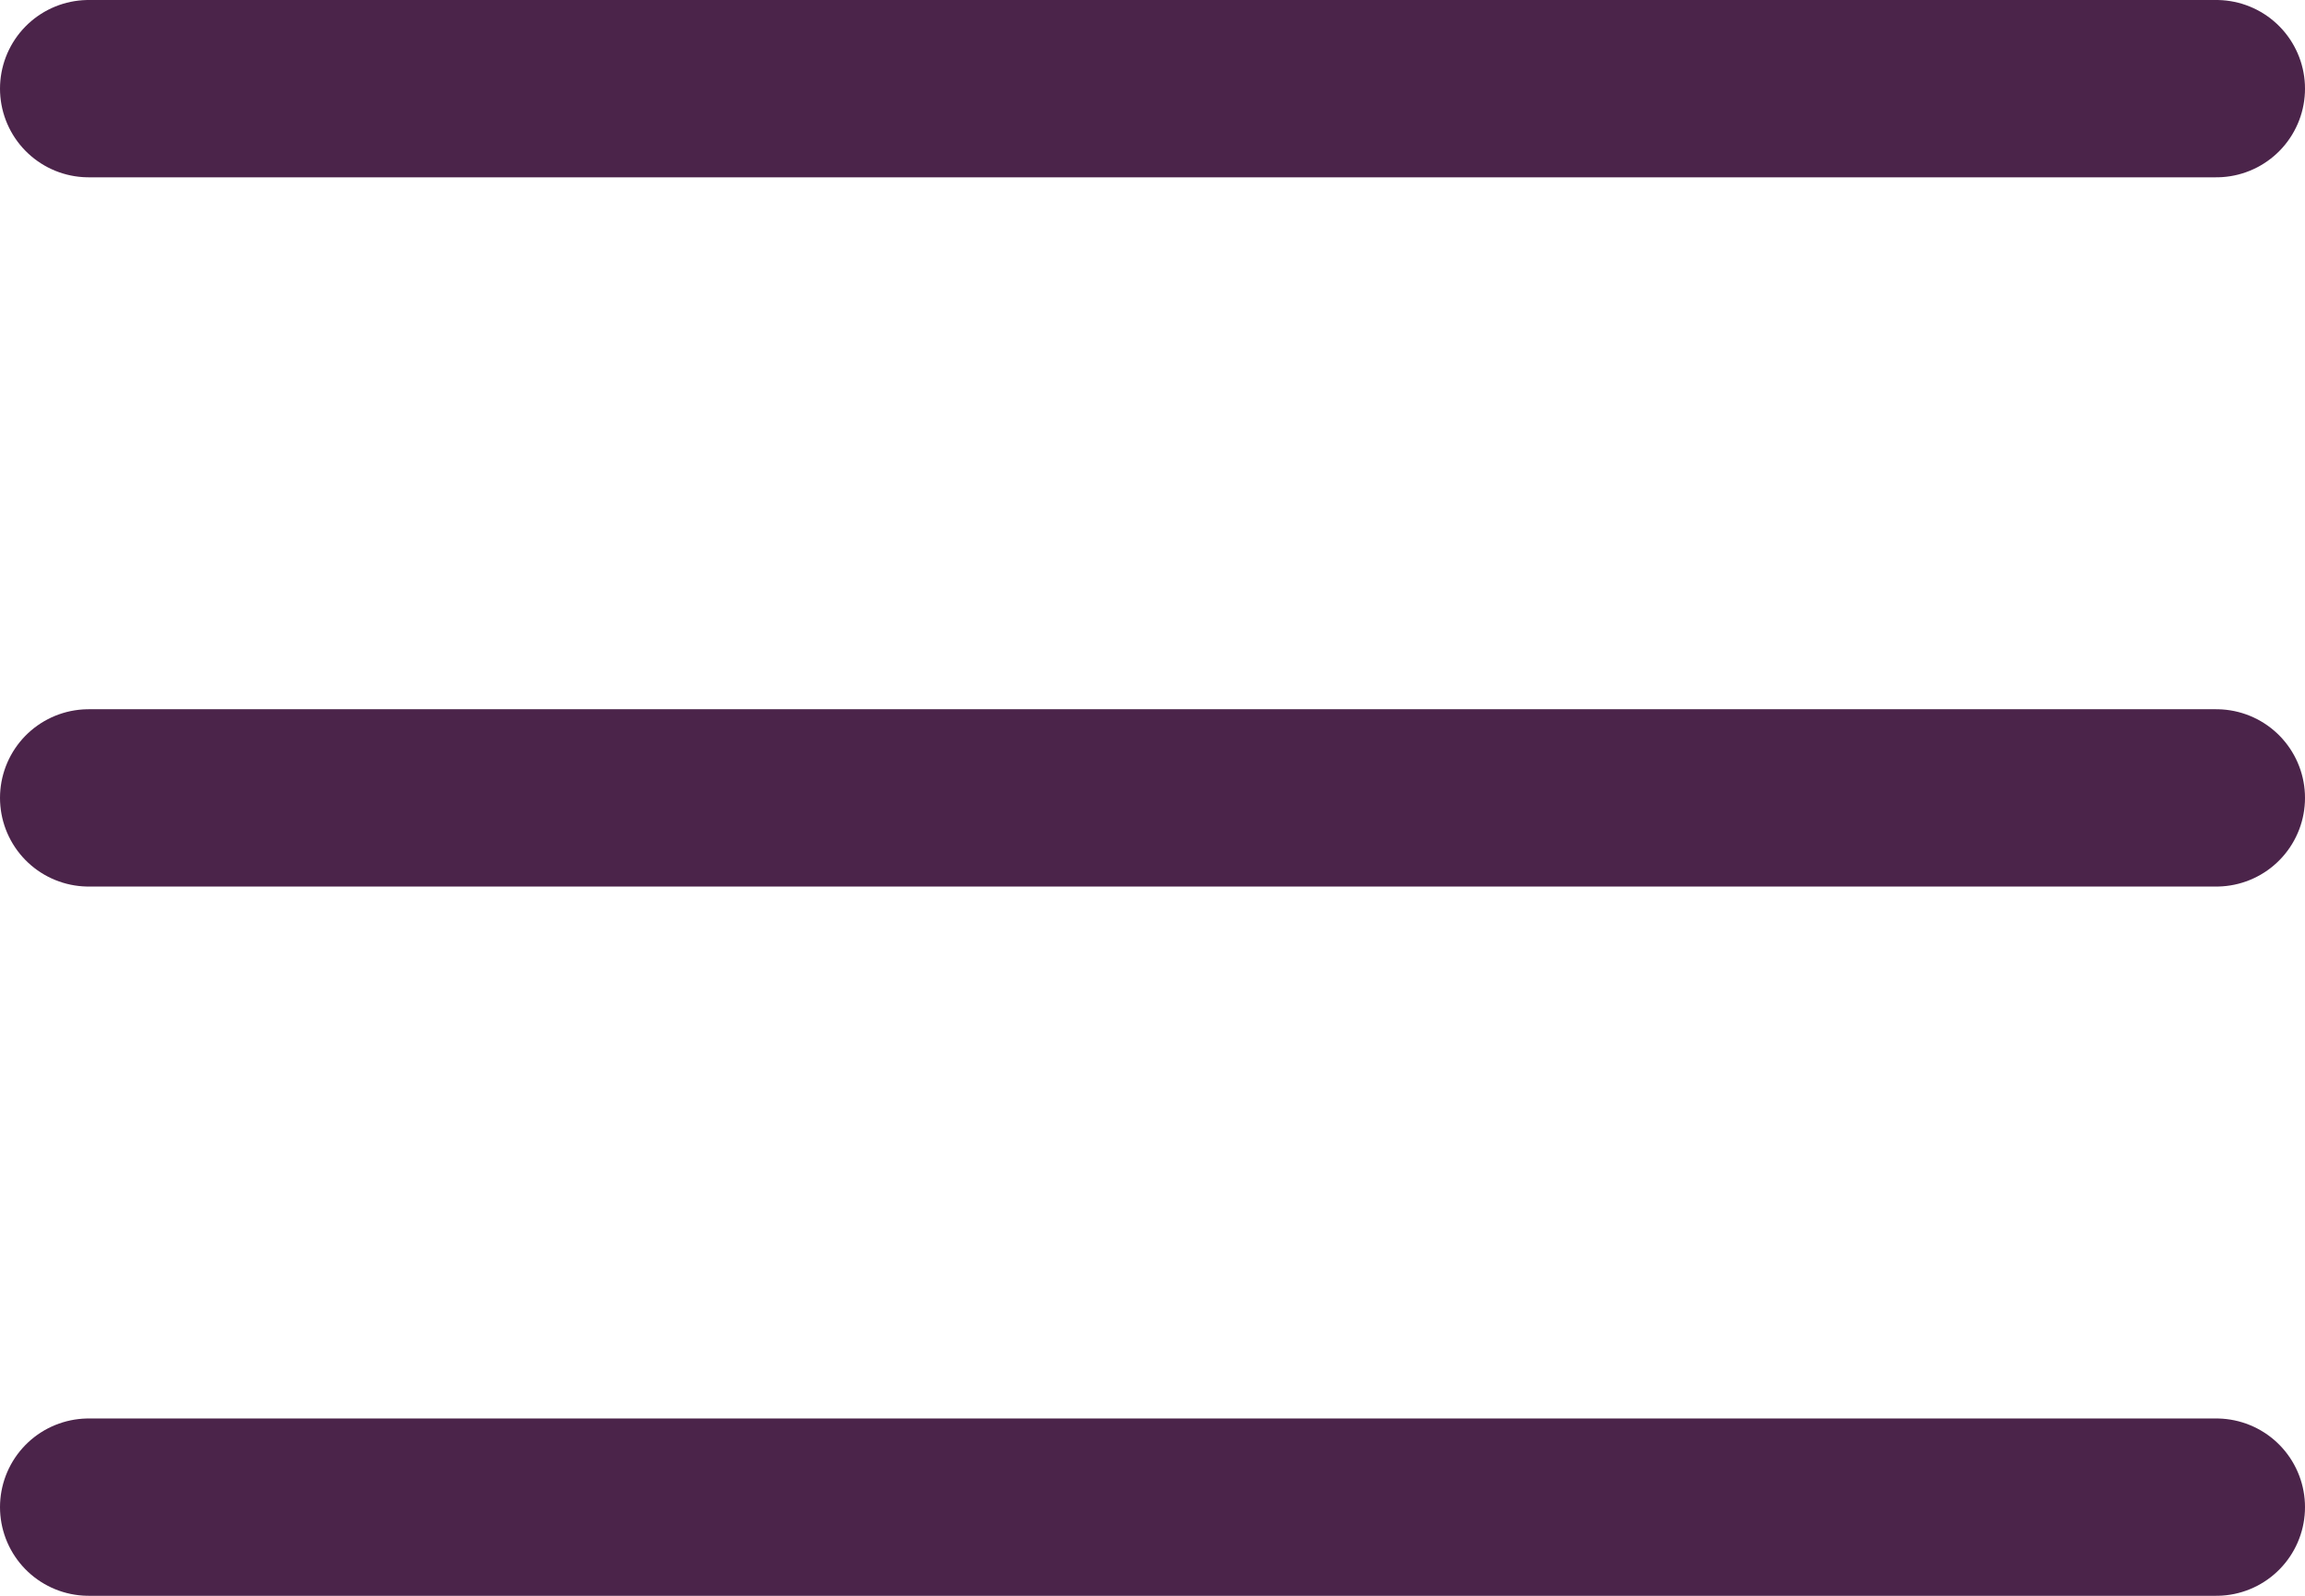
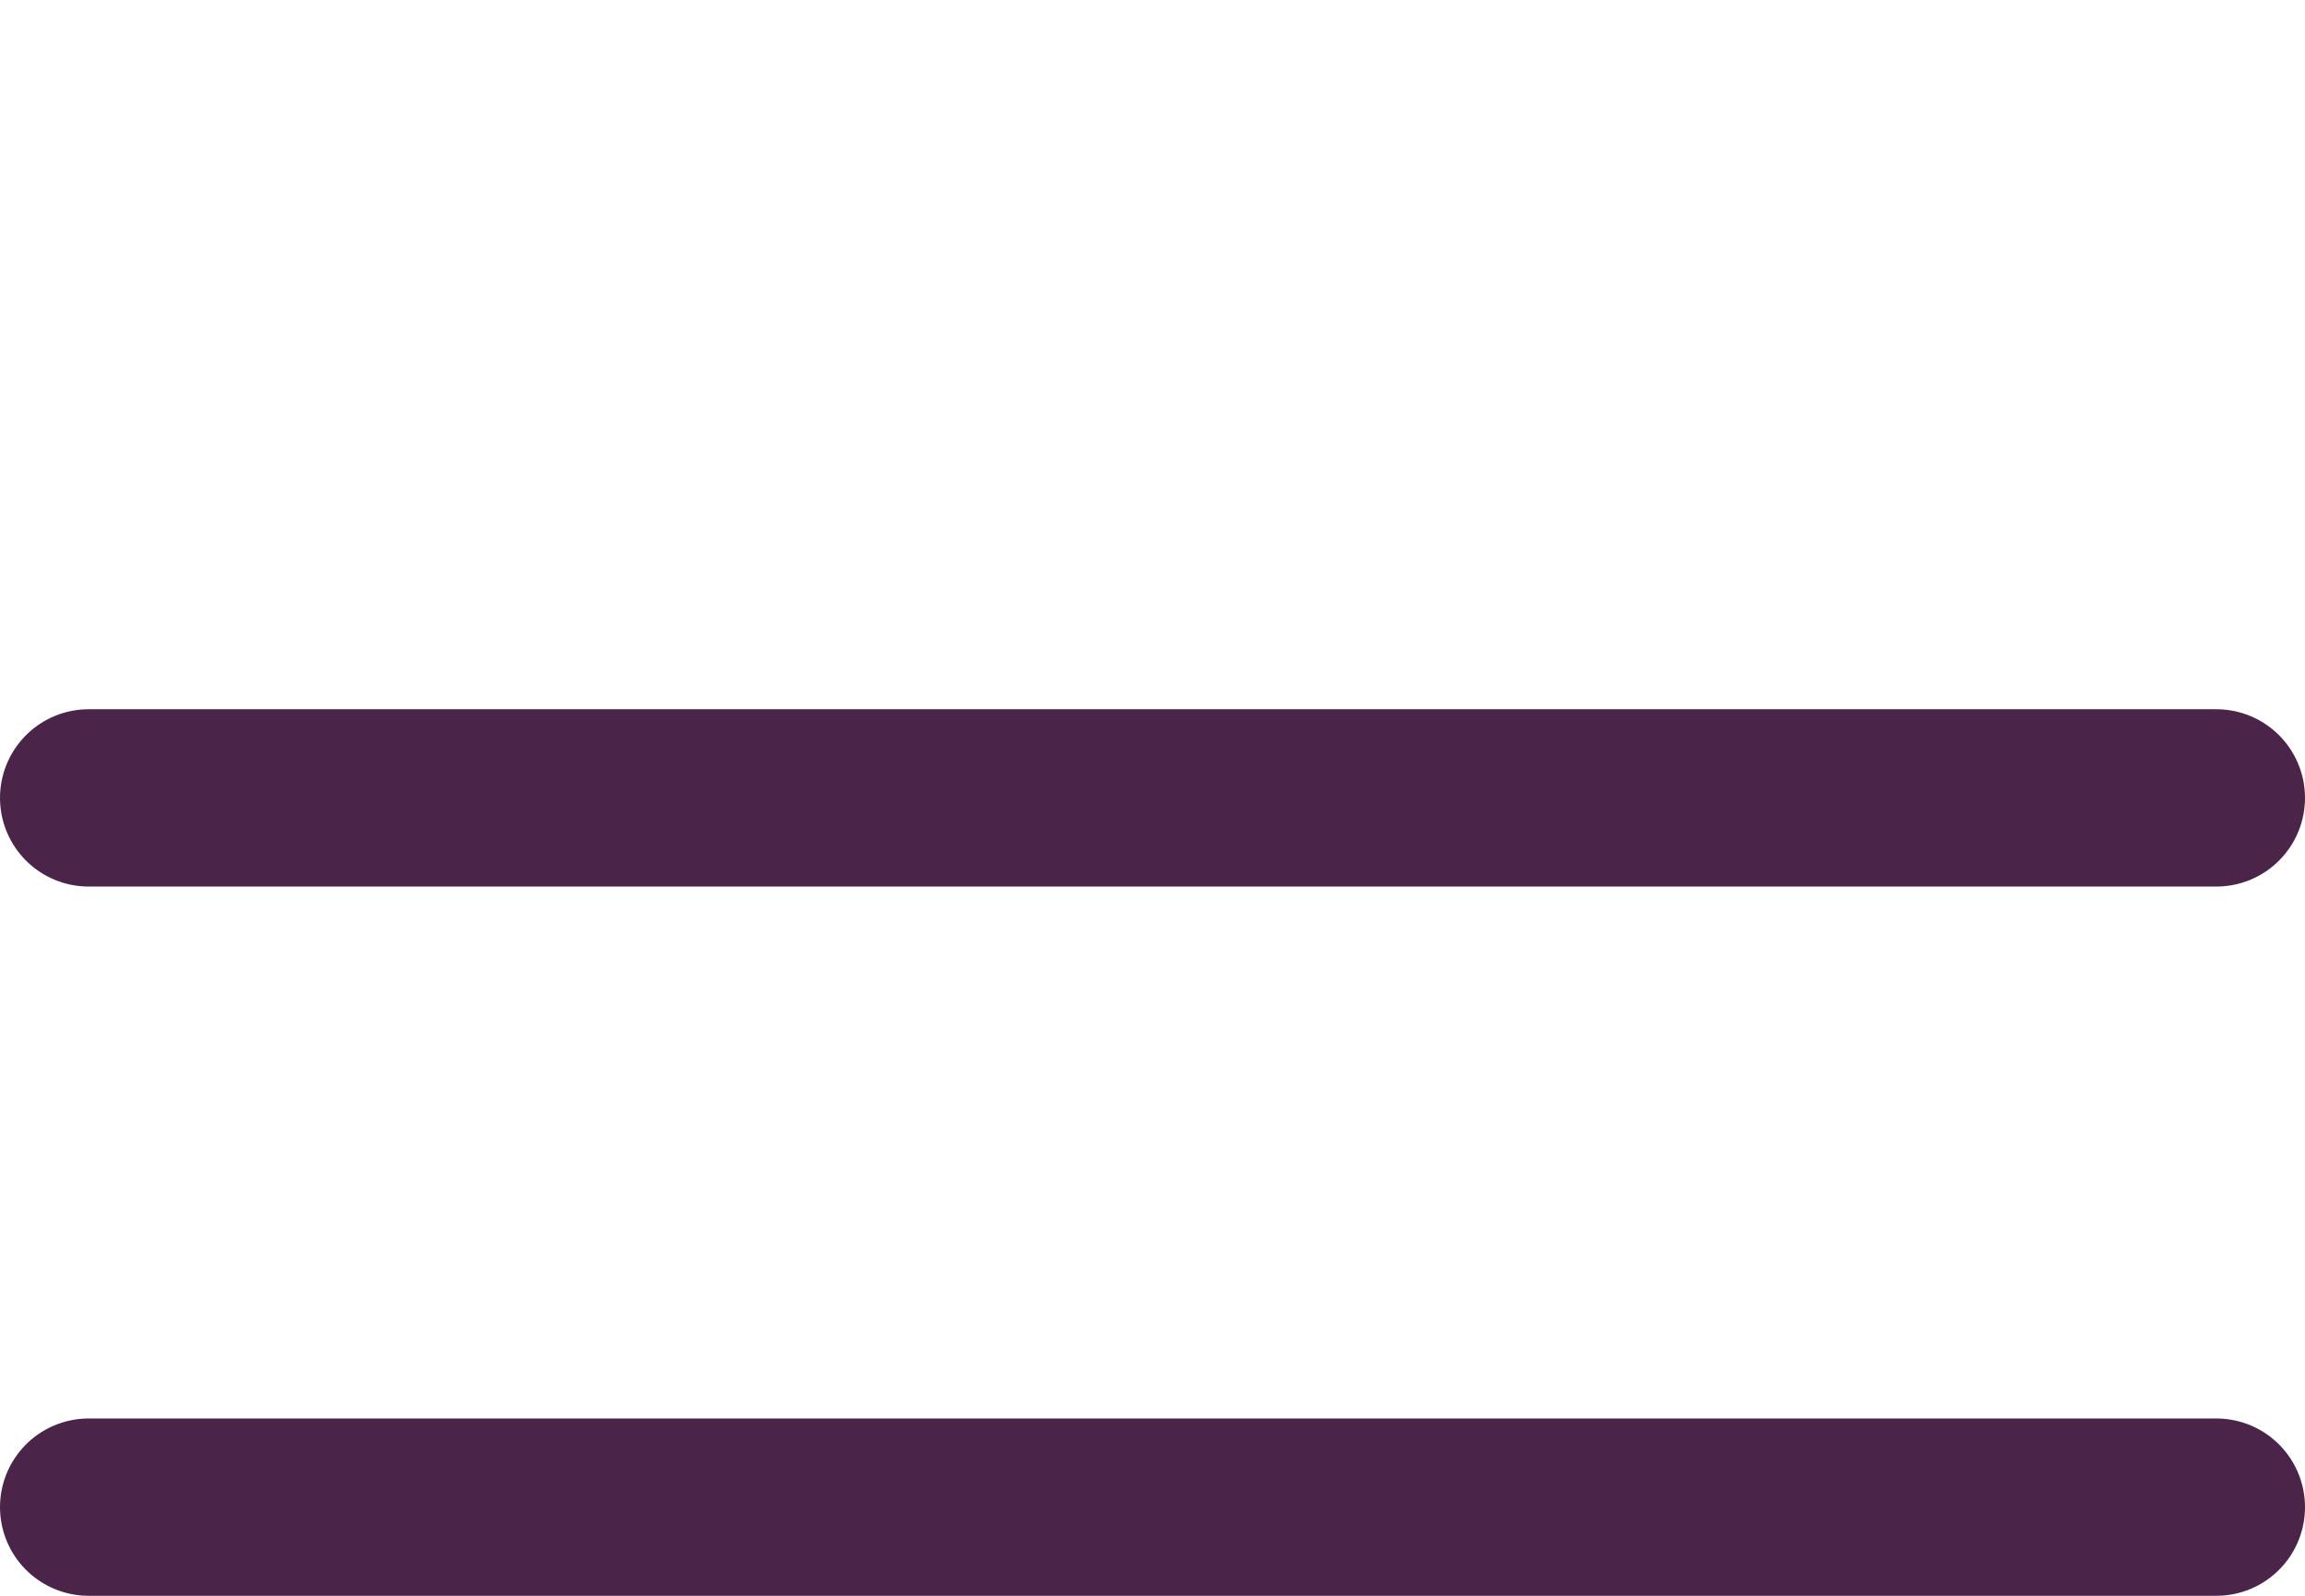
<svg xmlns="http://www.w3.org/2000/svg" fill="none" height="100%" overflow="visible" preserveAspectRatio="none" style="display: block;" viewBox="0 0 26 18" width="100%">
-   <path d="M1 9H25M1 1H25M1 17H25" id="Icon" stroke="#4B244A" stroke-linecap="round" stroke-width="2" />
+   <path d="M1 9H25H25M1 17H25" id="Icon" stroke="#4B244A" stroke-linecap="round" stroke-width="2" />
</svg>